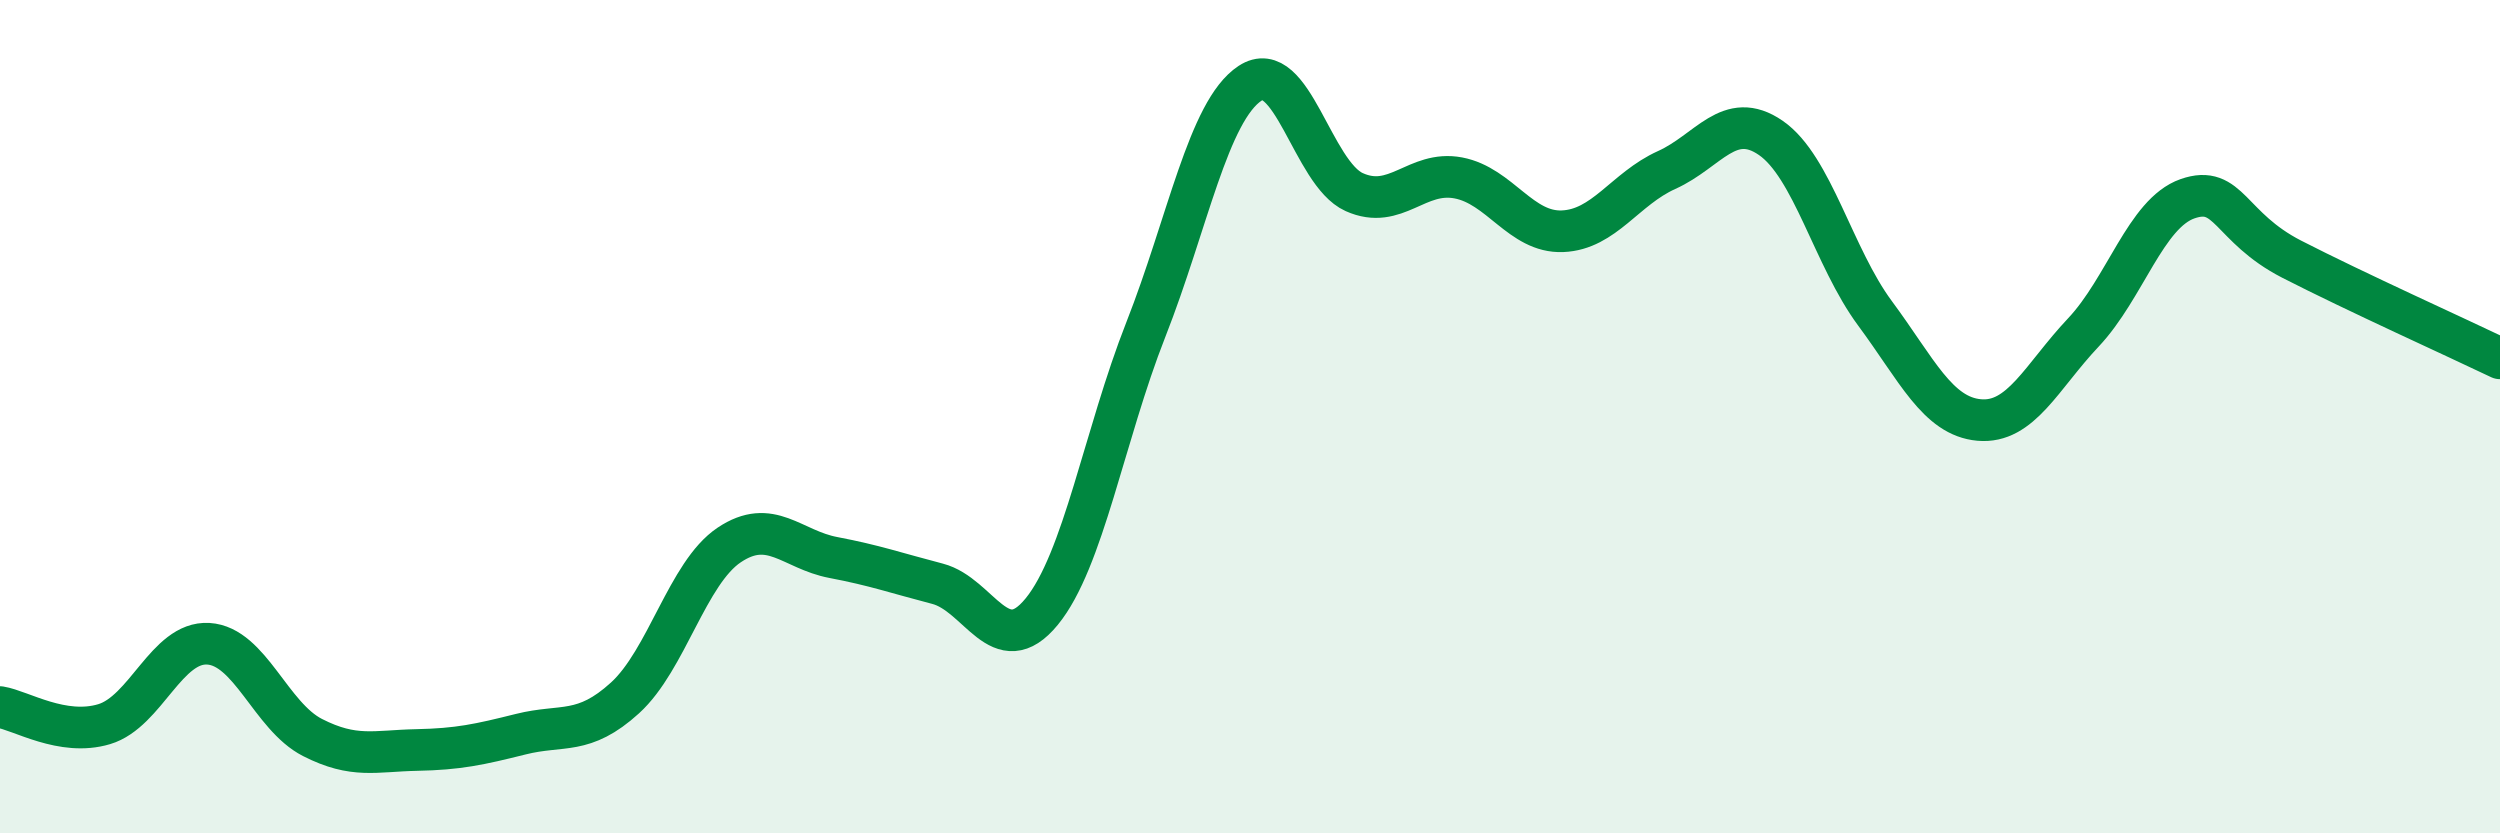
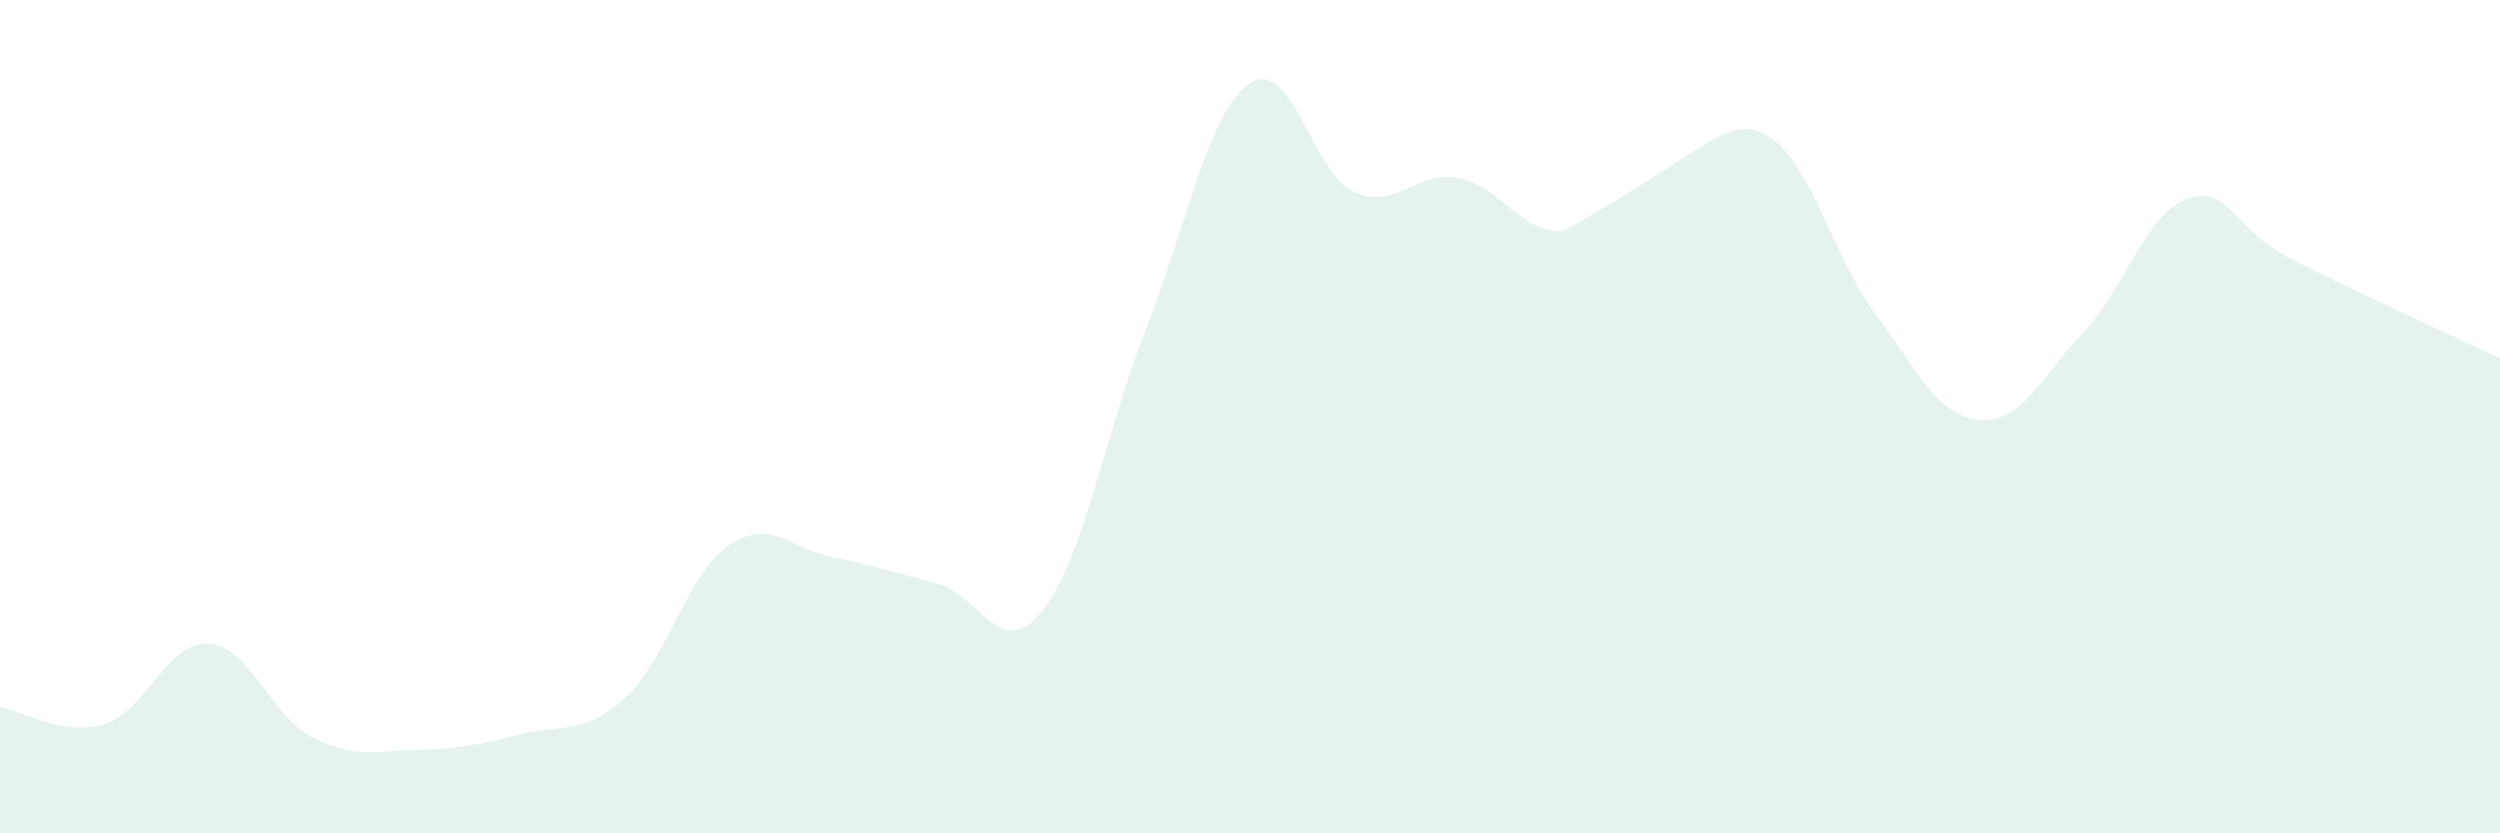
<svg xmlns="http://www.w3.org/2000/svg" width="60" height="20" viewBox="0 0 60 20">
-   <path d="M 0,16.97 C 0.5,17.05 1.5,17.68 2.5,17.38 C 3.5,17.08 4,15.39 5,15.45 C 6,15.51 6.5,17.19 7.5,17.7 C 8.5,18.21 9,18.02 10,18 C 11,17.98 11.5,17.87 12.5,17.62 C 13.5,17.37 14,17.66 15,16.75 C 16,15.84 16.5,13.75 17.5,13.08 C 18.5,12.41 19,13.19 20,13.38 C 21,13.57 21.5,13.75 22.5,14.01 C 23.5,14.27 24,15.9 25,14.68 C 26,13.46 26.5,10.45 27.5,7.91 C 28.5,5.37 29,2.66 30,2 C 31,1.34 31.5,4.16 32.5,4.61 C 33.5,5.06 34,4.08 35,4.27 C 36,4.46 36.5,5.59 37.5,5.55 C 38.5,5.51 39,4.53 40,4.08 C 41,3.63 41.5,2.62 42.5,3.31 C 43.5,4 44,6.17 45,7.52 C 46,8.87 46.5,9.99 47.5,10.08 C 48.5,10.17 49,9.04 50,7.98 C 51,6.92 51.5,5.12 52.5,4.77 C 53.5,4.42 53.5,5.45 55,6.22 C 56.5,6.99 59,8.12 60,8.6L60 20L0 20Z" fill="#008740" opacity="0.1" stroke-linecap="round" stroke-linejoin="round" />
-   <path d="M 0,16.97 C 0.5,17.05 1.5,17.68 2.5,17.38 C 3.5,17.08 4,15.39 5,15.45 C 6,15.51 6.5,17.19 7.5,17.7 C 8.5,18.21 9,18.02 10,18 C 11,17.98 11.5,17.87 12.5,17.62 C 13.5,17.37 14,17.66 15,16.75 C 16,15.84 16.5,13.75 17.5,13.08 C 18.5,12.41 19,13.19 20,13.38 C 21,13.57 21.5,13.75 22.5,14.01 C 23.5,14.27 24,15.9 25,14.68 C 26,13.46 26.5,10.45 27.5,7.91 C 28.5,5.37 29,2.66 30,2 C 31,1.34 31.5,4.16 32.5,4.61 C 33.5,5.06 34,4.08 35,4.27 C 36,4.46 36.5,5.59 37.5,5.55 C 38.5,5.51 39,4.53 40,4.08 C 41,3.63 41.5,2.62 42.5,3.31 C 43.5,4 44,6.17 45,7.52 C 46,8.87 46.5,9.99 47.5,10.08 C 48.5,10.17 49,9.04 50,7.98 C 51,6.92 51.5,5.12 52.5,4.77 C 53.5,4.42 53.5,5.45 55,6.22 C 56.5,6.99 59,8.12 60,8.6" stroke="#008740" stroke-width="1" fill="none" stroke-linecap="round" stroke-linejoin="round" />
+   <path d="M 0,16.97 C 0.5,17.05 1.5,17.68 2.5,17.38 C 3.5,17.08 4,15.39 5,15.45 C 6,15.51 6.5,17.19 7.5,17.7 C 8.5,18.21 9,18.02 10,18 C 11,17.98 11.5,17.87 12.5,17.62 C 13.5,17.37 14,17.66 15,16.75 C 16,15.84 16.5,13.75 17.5,13.08 C 18.5,12.41 19,13.19 20,13.38 C 21,13.57 21.5,13.75 22.5,14.01 C 23.5,14.27 24,15.9 25,14.68 C 26,13.46 26.5,10.45 27.5,7.91 C 28.5,5.37 29,2.66 30,2 C 31,1.34 31.5,4.16 32.5,4.61 C 33.5,5.06 34,4.08 35,4.27 C 36,4.46 36.5,5.59 37.5,5.55 C 41,3.63 41.5,2.62 42.5,3.31 C 43.5,4 44,6.17 45,7.52 C 46,8.87 46.5,9.99 47.5,10.08 C 48.5,10.17 49,9.04 50,7.98 C 51,6.92 51.5,5.12 52.5,4.77 C 53.5,4.42 53.5,5.45 55,6.22 C 56.5,6.99 59,8.12 60,8.6L60 20L0 20Z" fill="#008740" opacity="0.1" stroke-linecap="round" stroke-linejoin="round" />
</svg>